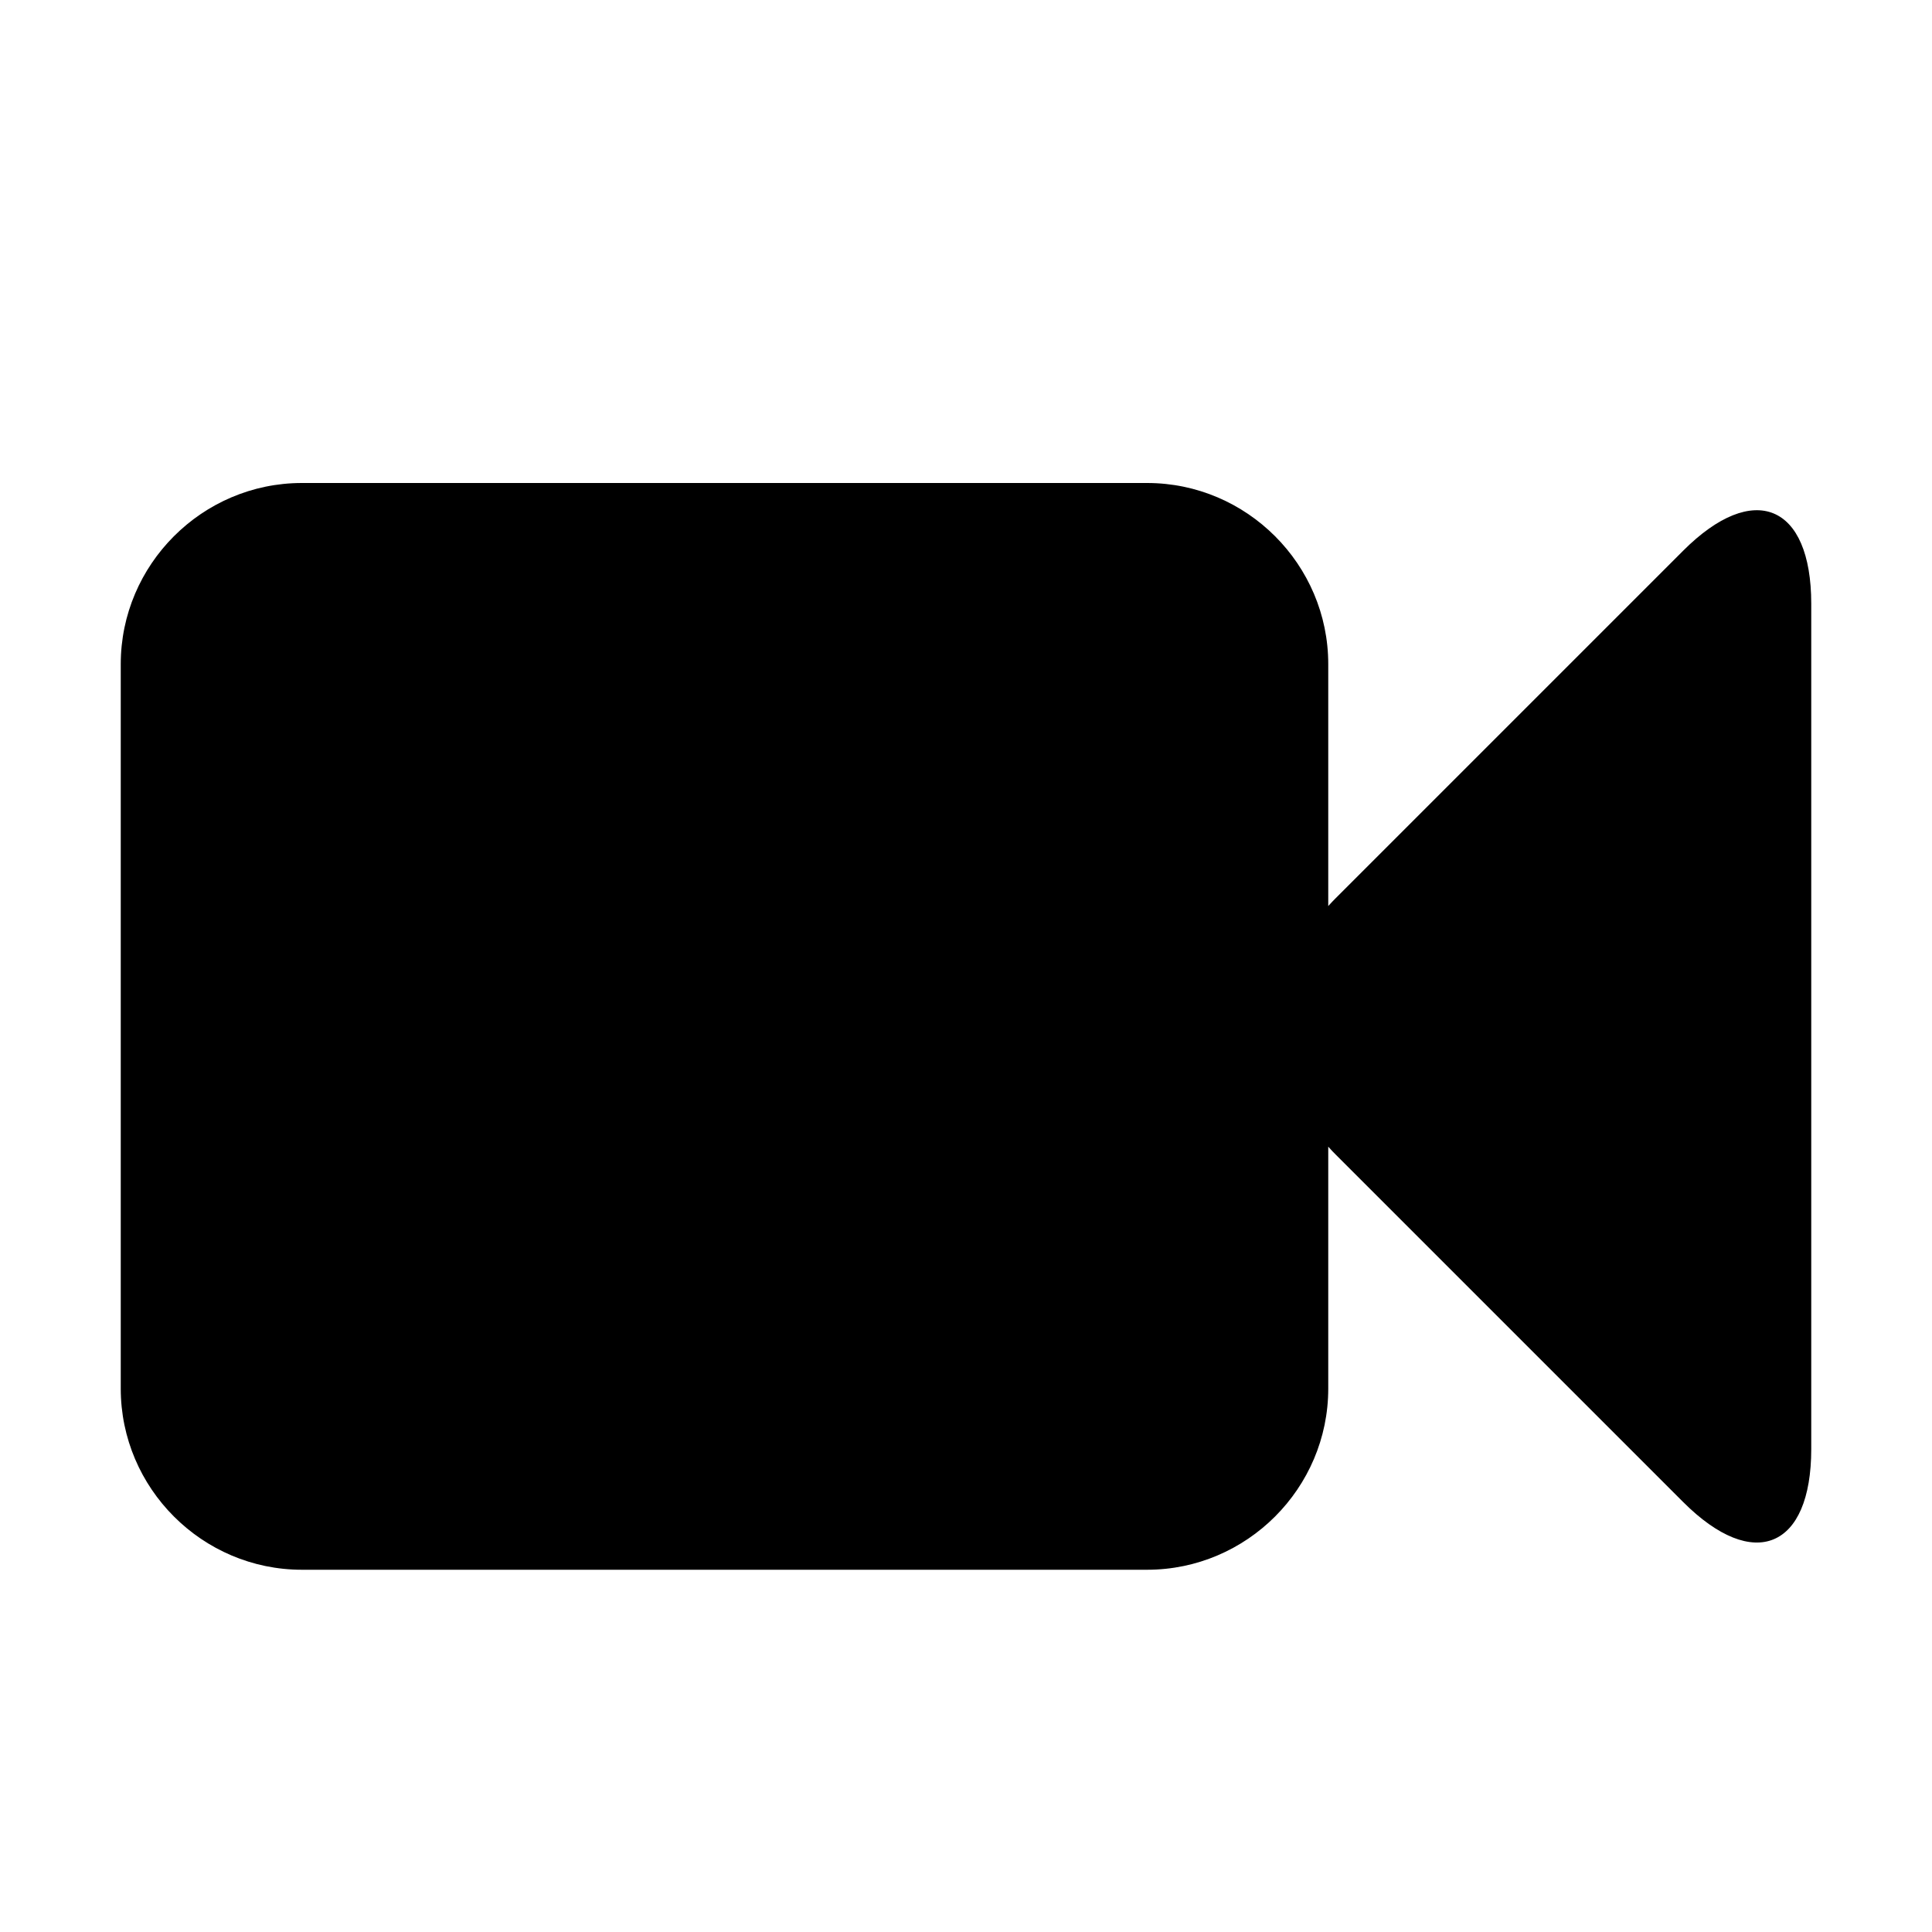
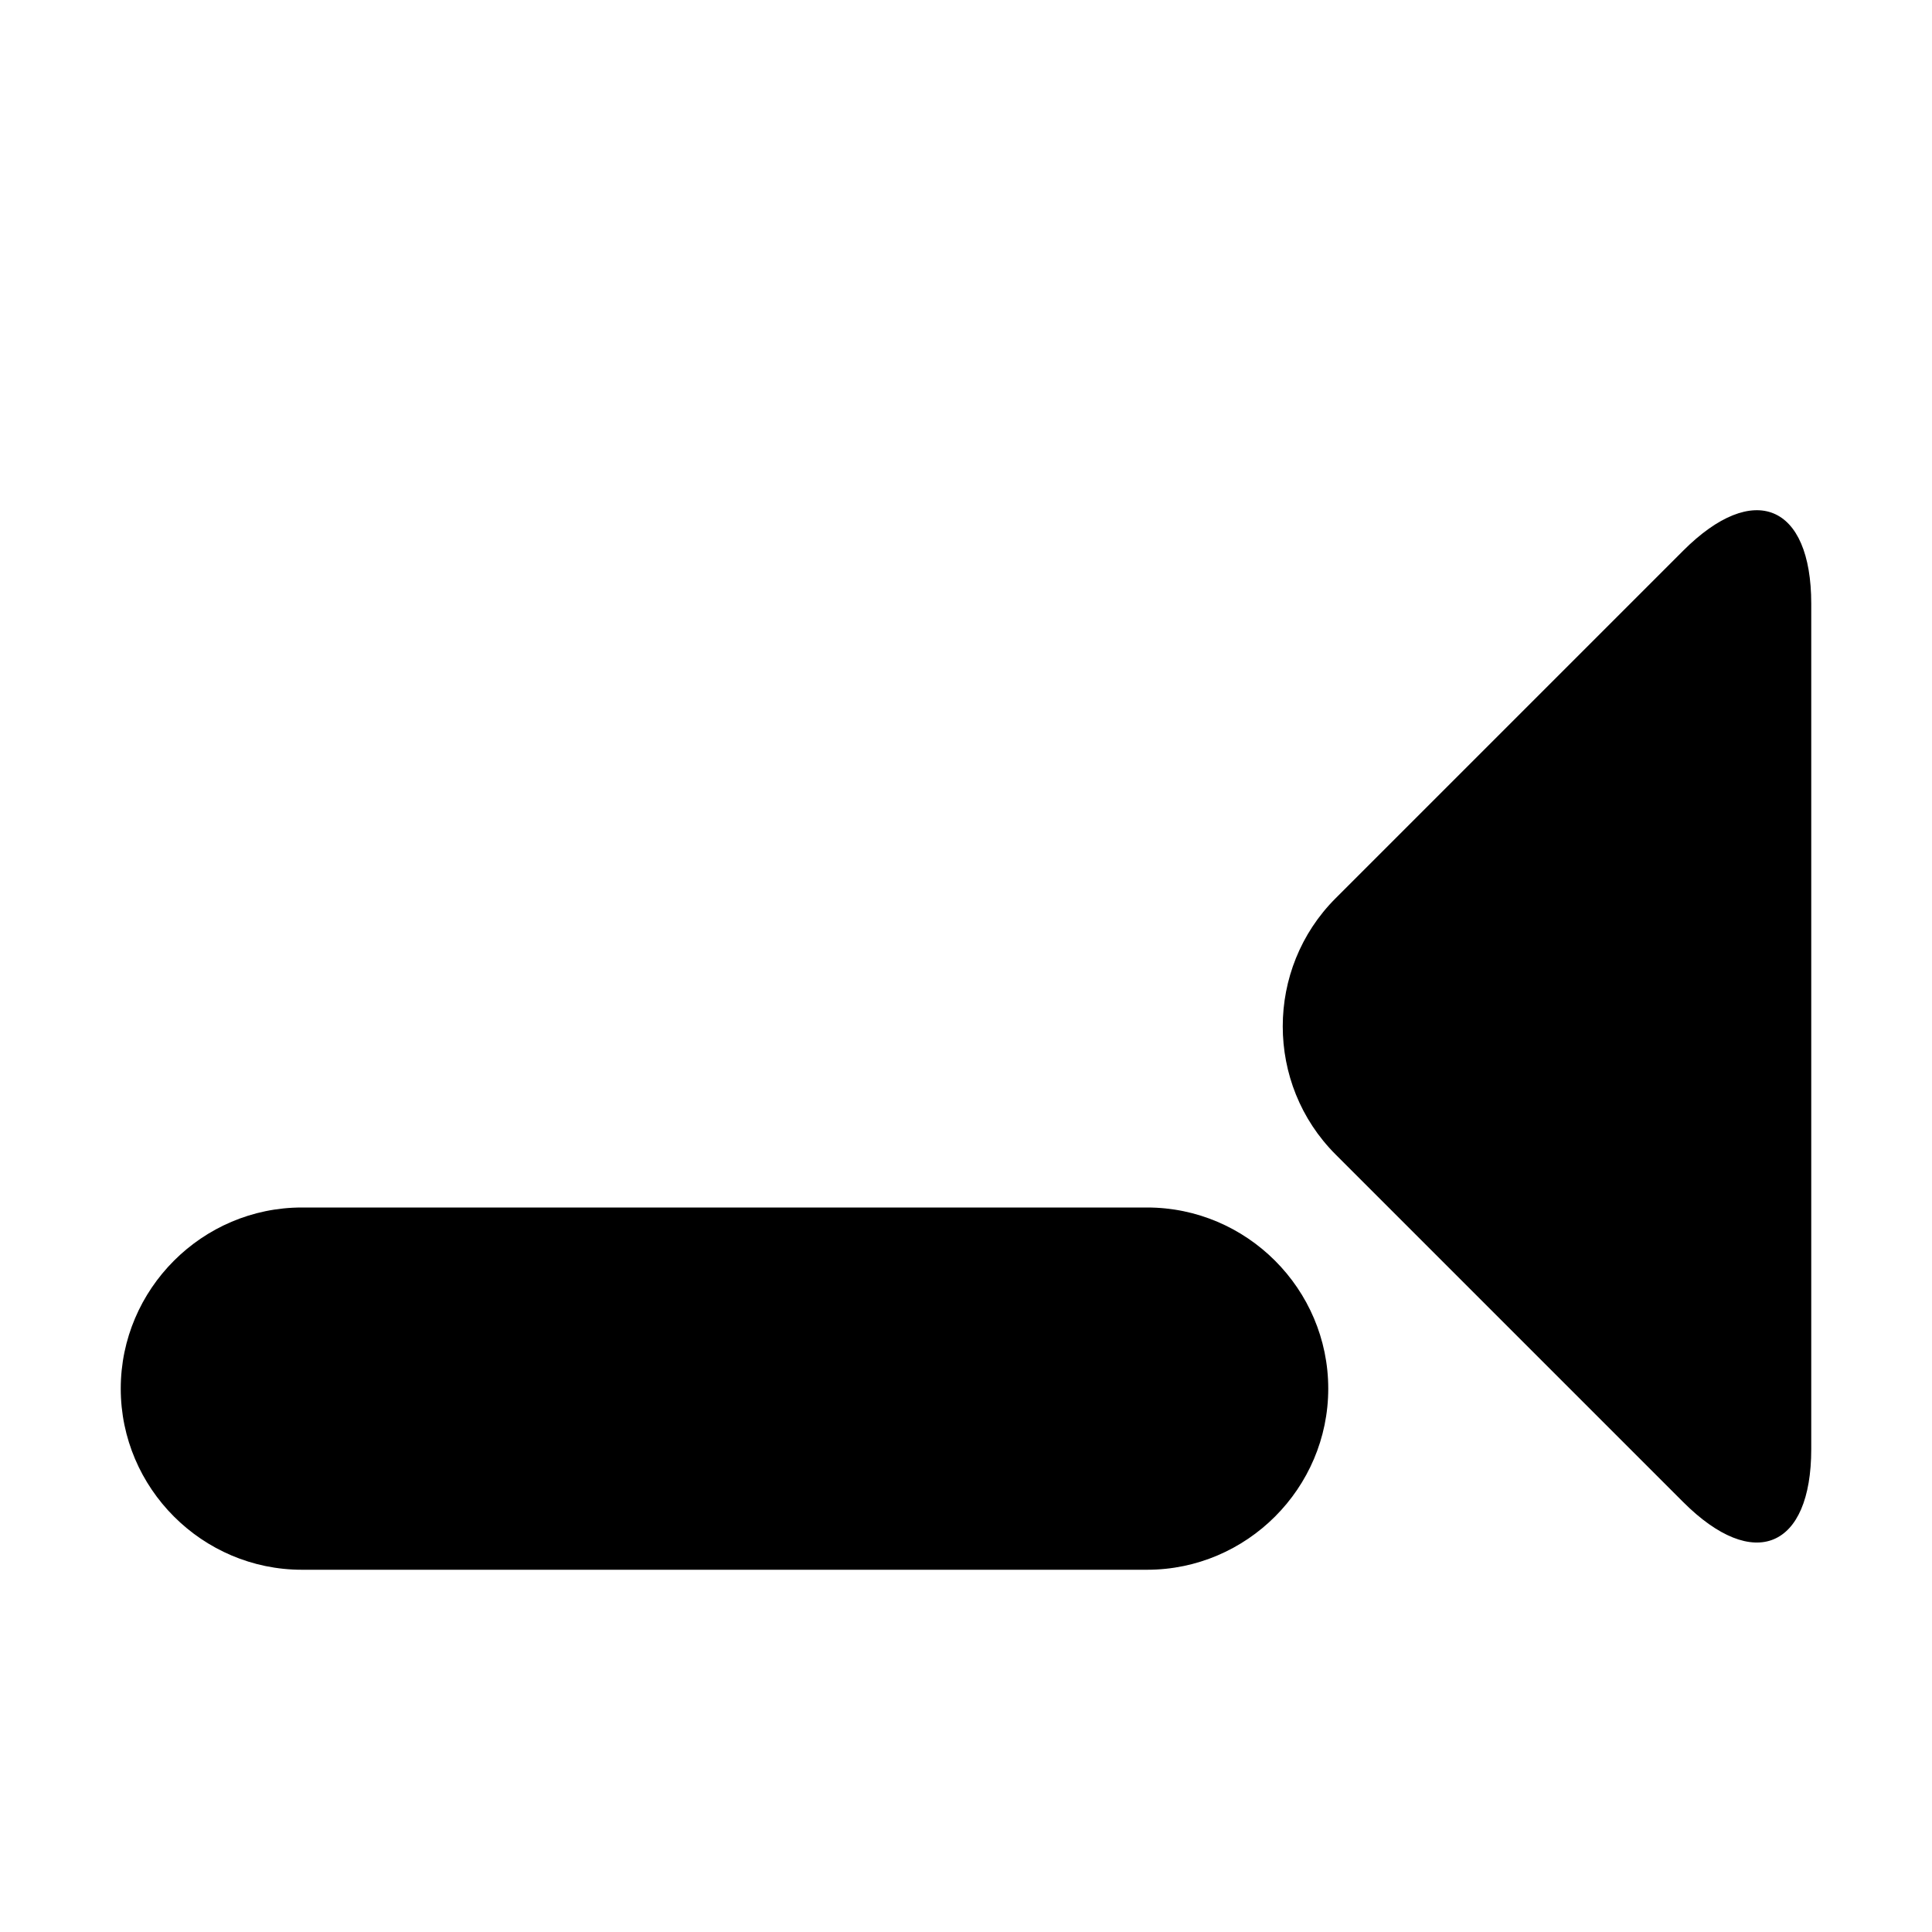
<svg xmlns="http://www.w3.org/2000/svg" viewBox="0 0 512 512">
-   <path d="M352 368c0 26.4-21.6 48-48 48h-224c-26.4 0-48-21.6-48-48v-192c0-26.4 21.6-48 48-48h224c26.4 0 48 21.6 48 48v192zm128-208v224c0 26.4-15.273 32.727-33.941 14.058l-92.117-92.117c-18.668-18.668-18.668-49.215 0-67.882l92.117-92.118c18.668-18.668 33.941-12.341 33.941 14.059z" />
+   <path d="M352 368c0 26.4-21.6 48-48 48h-224c-26.4 0-48-21.6-48-48c0-26.4 21.6-48 48-48h224c26.4 0 48 21.6 48 48v192zm128-208v224c0 26.4-15.273 32.727-33.941 14.058l-92.117-92.117c-18.668-18.668-18.668-49.215 0-67.882l92.117-92.118c18.668-18.668 33.941-12.341 33.941 14.059z" />
</svg>